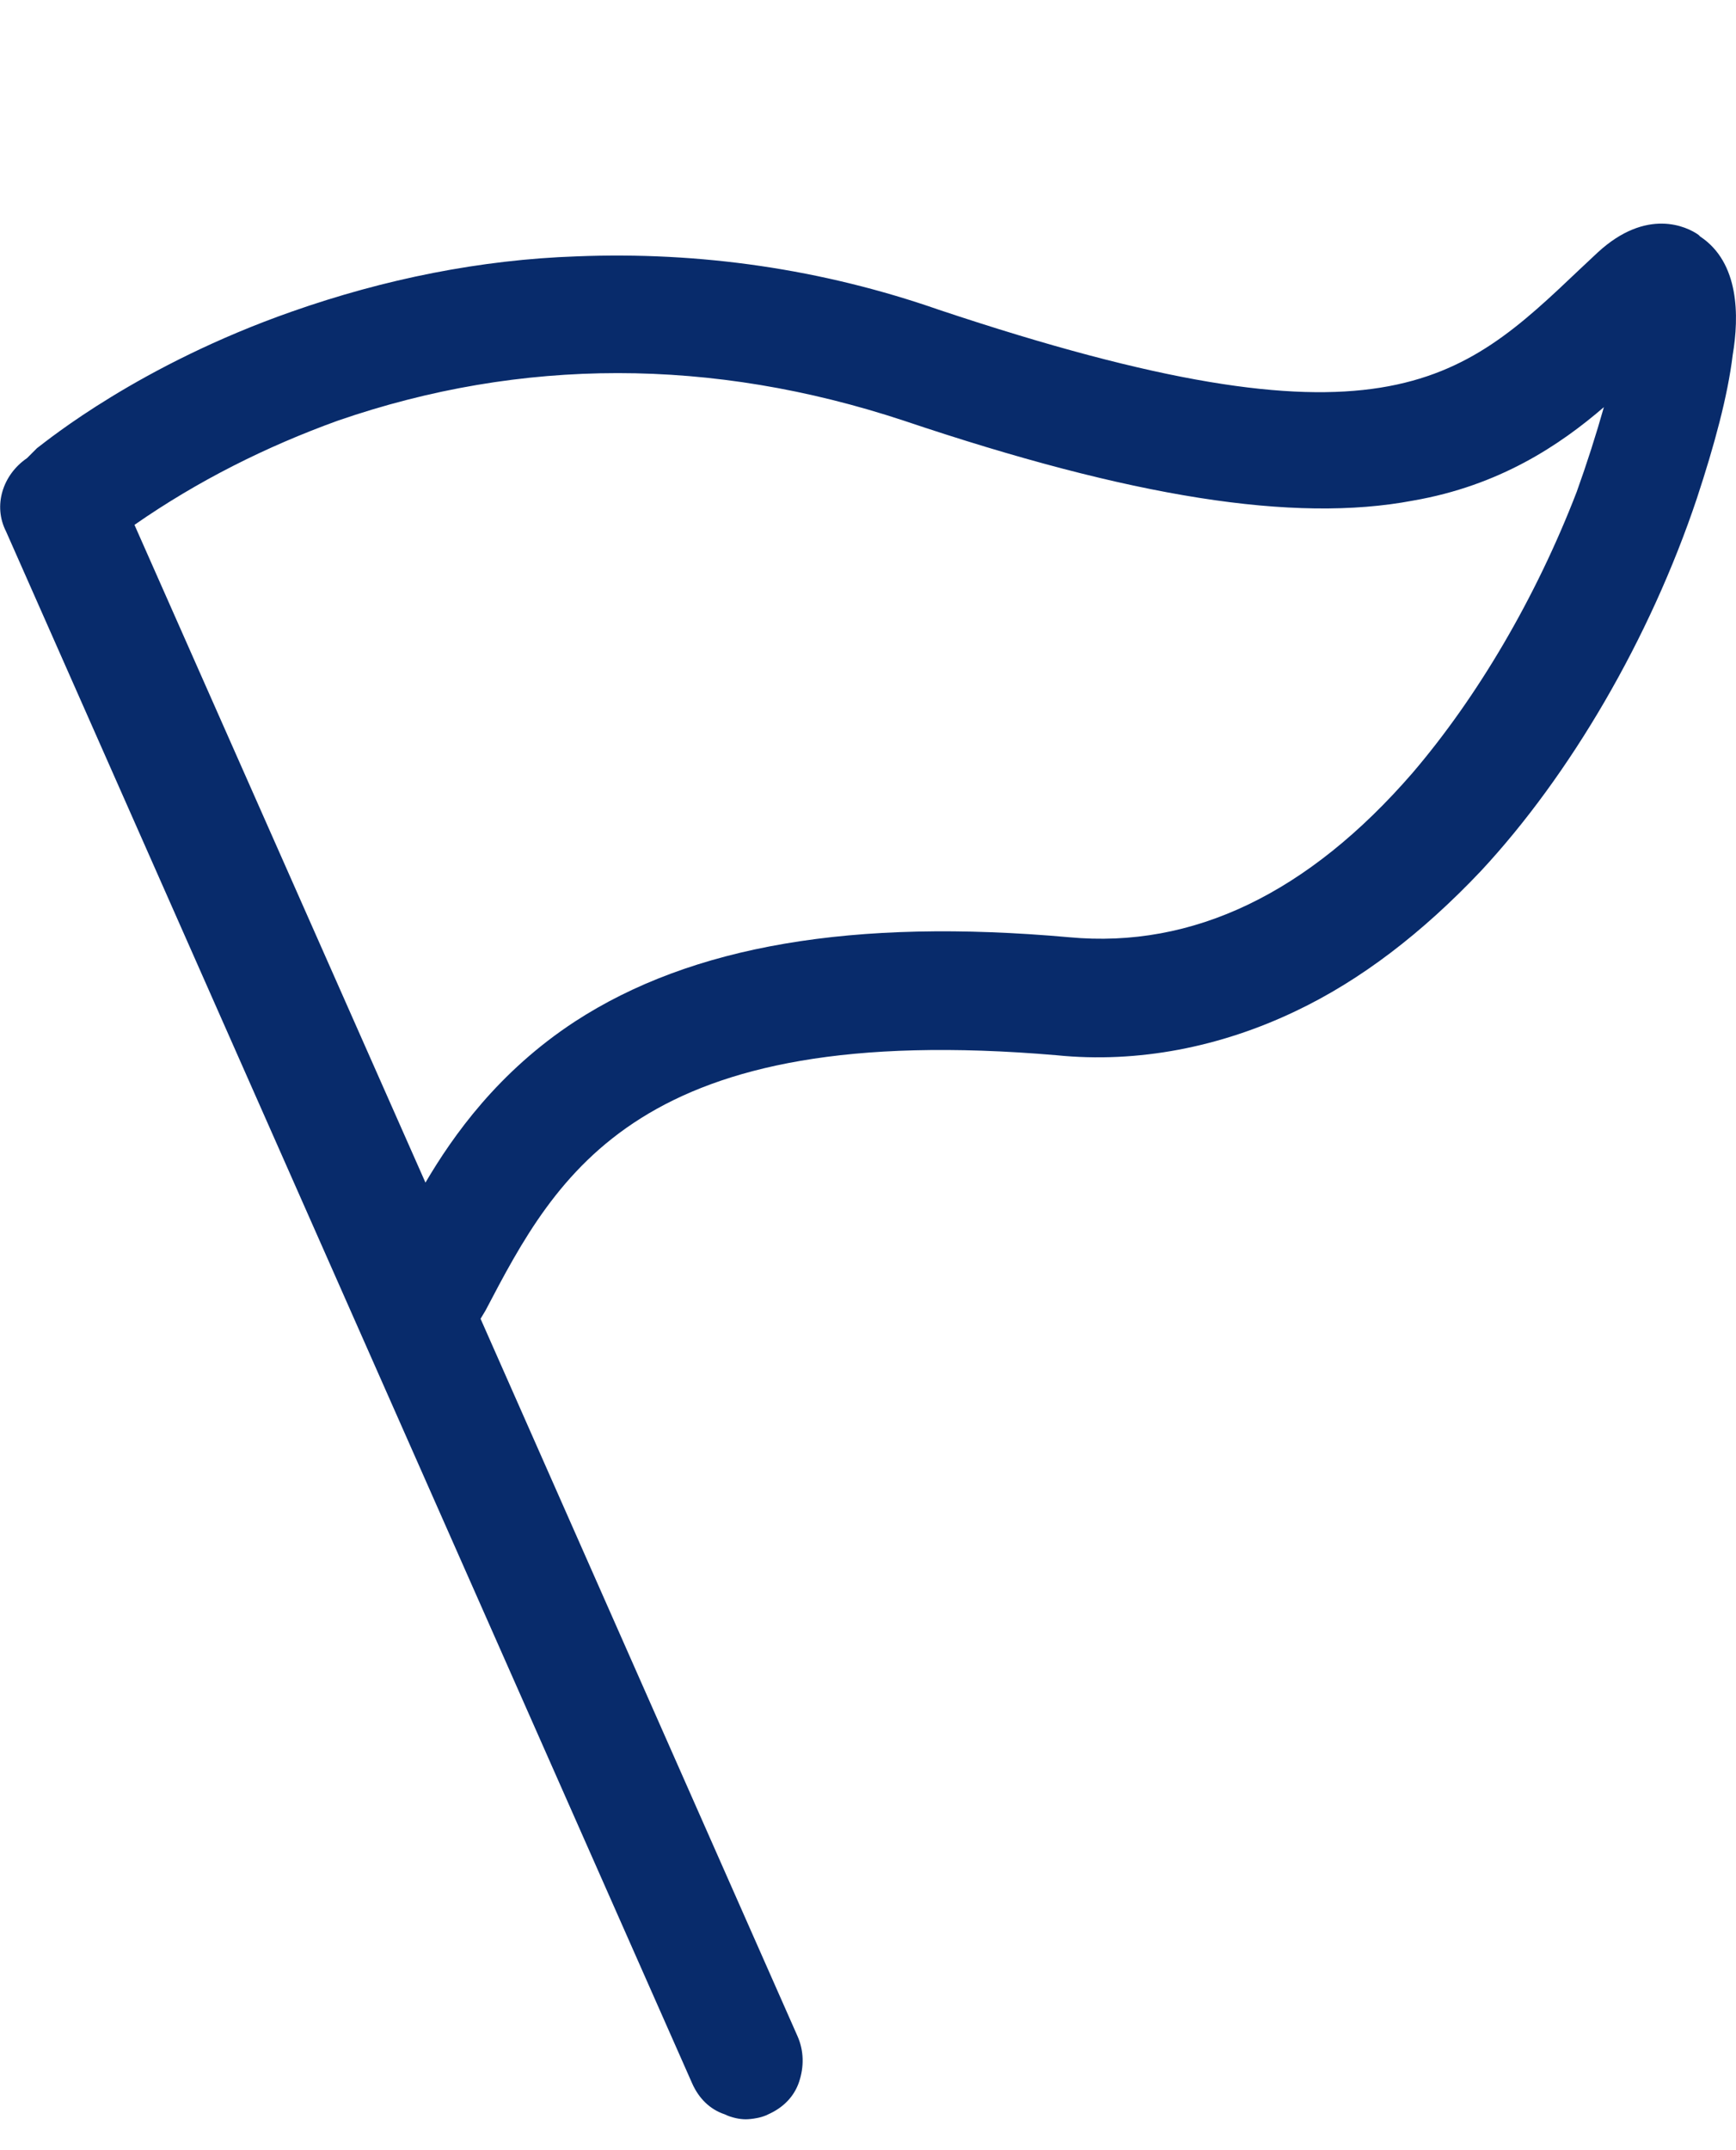
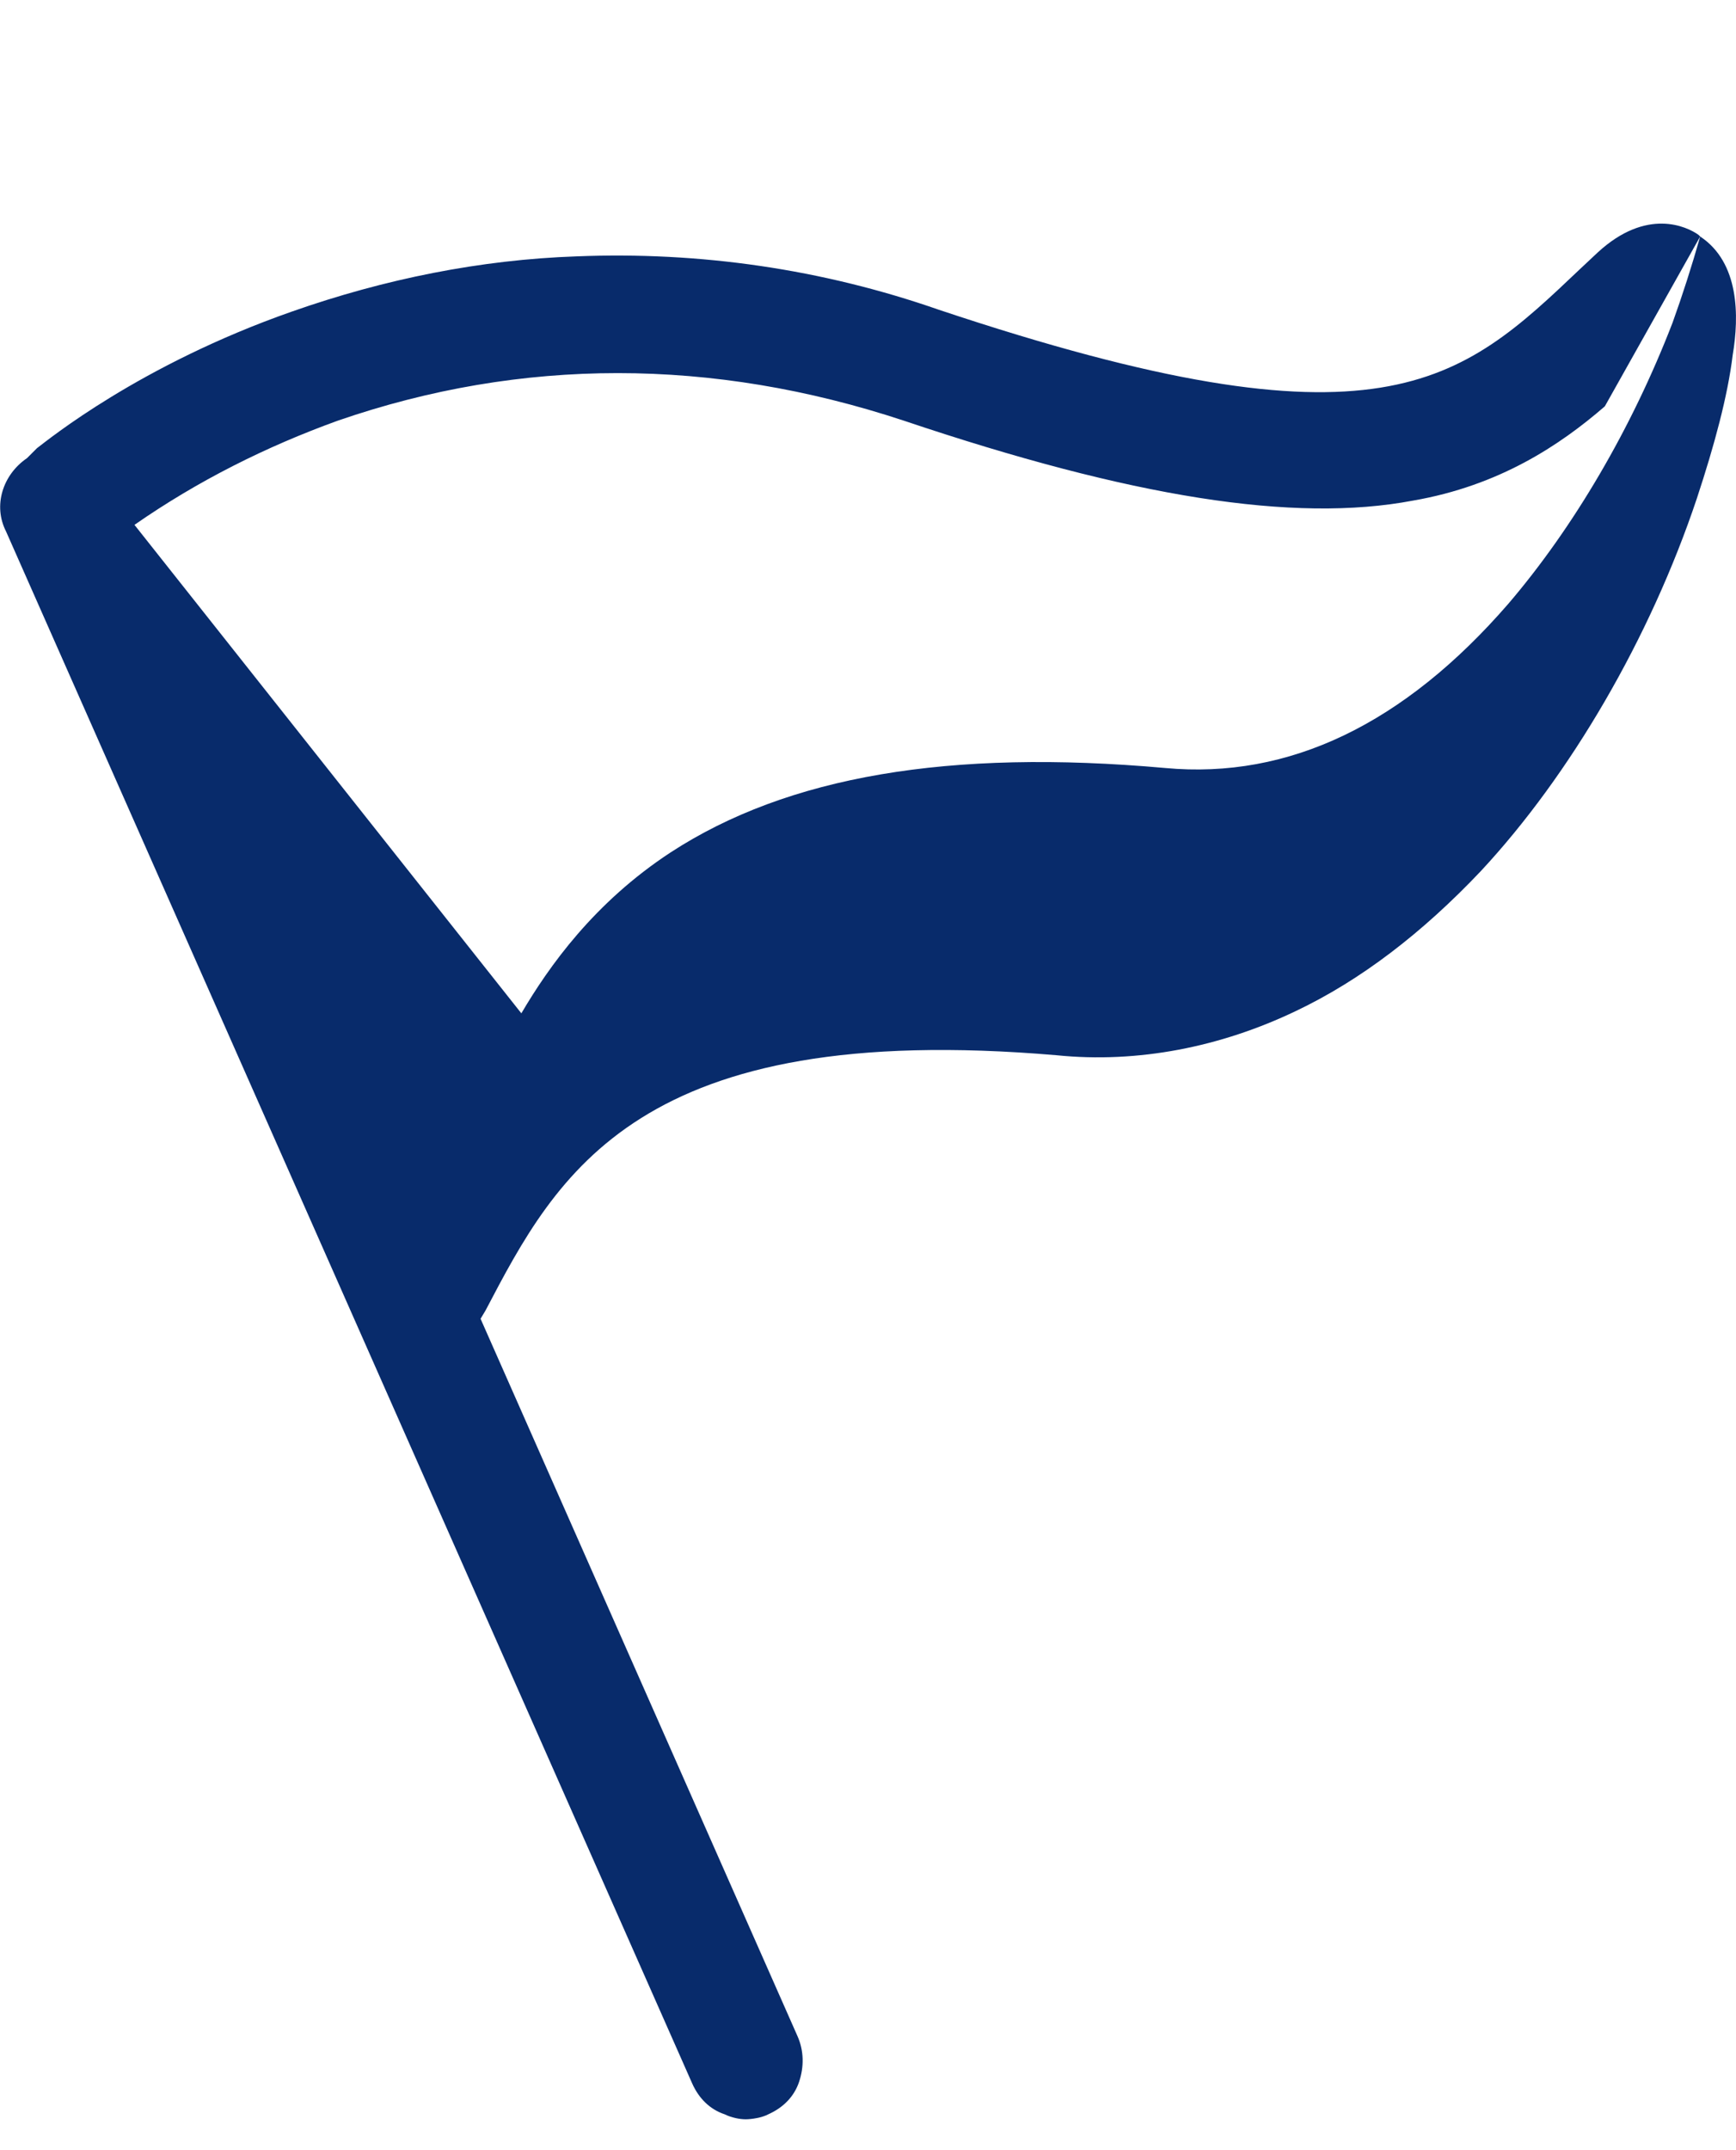
<svg xmlns="http://www.w3.org/2000/svg" id="_图层_1" data-name="图层_1" version="1.1" viewBox="0 0 315 390">
  <defs>
    <style>
      .st0 {
        fill: #082b6b;
      }
    </style>
  </defs>
-   <path class="st0" d="M308.5,42.9l-.3-.3c-2.1-1.5-9.4-5-18.3,3.2l-3.2,3c-21.8,20.7-36,34.2-116.3,7.4-21.2-7.4-43.4-10.6-65.8-9.7-17.4.6-34.8,4.1-51.6,10-27.7,9.7-44.3,23.3-46.3,24.8l-1.8,1.8c-4.4,3-6.2,8.6-3.8,13.3l124.5,281.5c1.2,2.7,3.2,4.7,5.9,5.6,1.2.6,2.7.9,3.8.9s3-.3,4.1-.9c2.7-1.2,4.7-3.2,5.6-5.9s.9-5.6-.3-8.3l-57.5-130.1.9-1.5c13-24.8,27.7-52.8,103.6-46.3,14.8,1.5,29.8-1.5,43.4-8,11.8-5.6,23-14.2,33.6-25.4,16.2-17.4,30.7-42.2,39.2-67.6,3.2-9.7,5.6-18.6,6.5-26,1.2-7.1,1.2-16.8-5.9-21.5h0ZM291.1,73.6c-1.5,5.3-3.2,10.6-5,15.6-7.4,19.2-18,37.2-29.8,51-18.9,21.8-39.8,31.9-62.3,29.8-39.2-3.5-68.5,1.5-89.7,15.3-13.9,9.1-22.1,20.7-27.1,29.2L24.4,95.2c11.5-8,23.9-14.2,36.9-18.9,33.3-11.5,67.9-11.5,102.7,0,41.3,13.9,70.8,18.6,92.4,14.5,15.6-2.7,26.6-10,34.8-17.1h0Z" />
+   <path class="st0" d="M308.5,42.9l-.3-.3c-2.1-1.5-9.4-5-18.3,3.2l-3.2,3c-21.8,20.7-36,34.2-116.3,7.4-21.2-7.4-43.4-10.6-65.8-9.7-17.4.6-34.8,4.1-51.6,10-27.7,9.7-44.3,23.3-46.3,24.8l-1.8,1.8c-4.4,3-6.2,8.6-3.8,13.3l124.5,281.5c1.2,2.7,3.2,4.7,5.9,5.6,1.2.6,2.7.9,3.8.9s3-.3,4.1-.9c2.7-1.2,4.7-3.2,5.6-5.9s.9-5.6-.3-8.3l-57.5-130.1.9-1.5c13-24.8,27.7-52.8,103.6-46.3,14.8,1.5,29.8-1.5,43.4-8,11.8-5.6,23-14.2,33.6-25.4,16.2-17.4,30.7-42.2,39.2-67.6,3.2-9.7,5.6-18.6,6.5-26,1.2-7.1,1.2-16.8-5.9-21.5h0Zc-1.5,5.3-3.2,10.6-5,15.6-7.4,19.2-18,37.2-29.8,51-18.9,21.8-39.8,31.9-62.3,29.8-39.2-3.5-68.5,1.5-89.7,15.3-13.9,9.1-22.1,20.7-27.1,29.2L24.4,95.2c11.5-8,23.9-14.2,36.9-18.9,33.3-11.5,67.9-11.5,102.7,0,41.3,13.9,70.8,18.6,92.4,14.5,15.6-2.7,26.6-10,34.8-17.1h0Z" />
</svg>